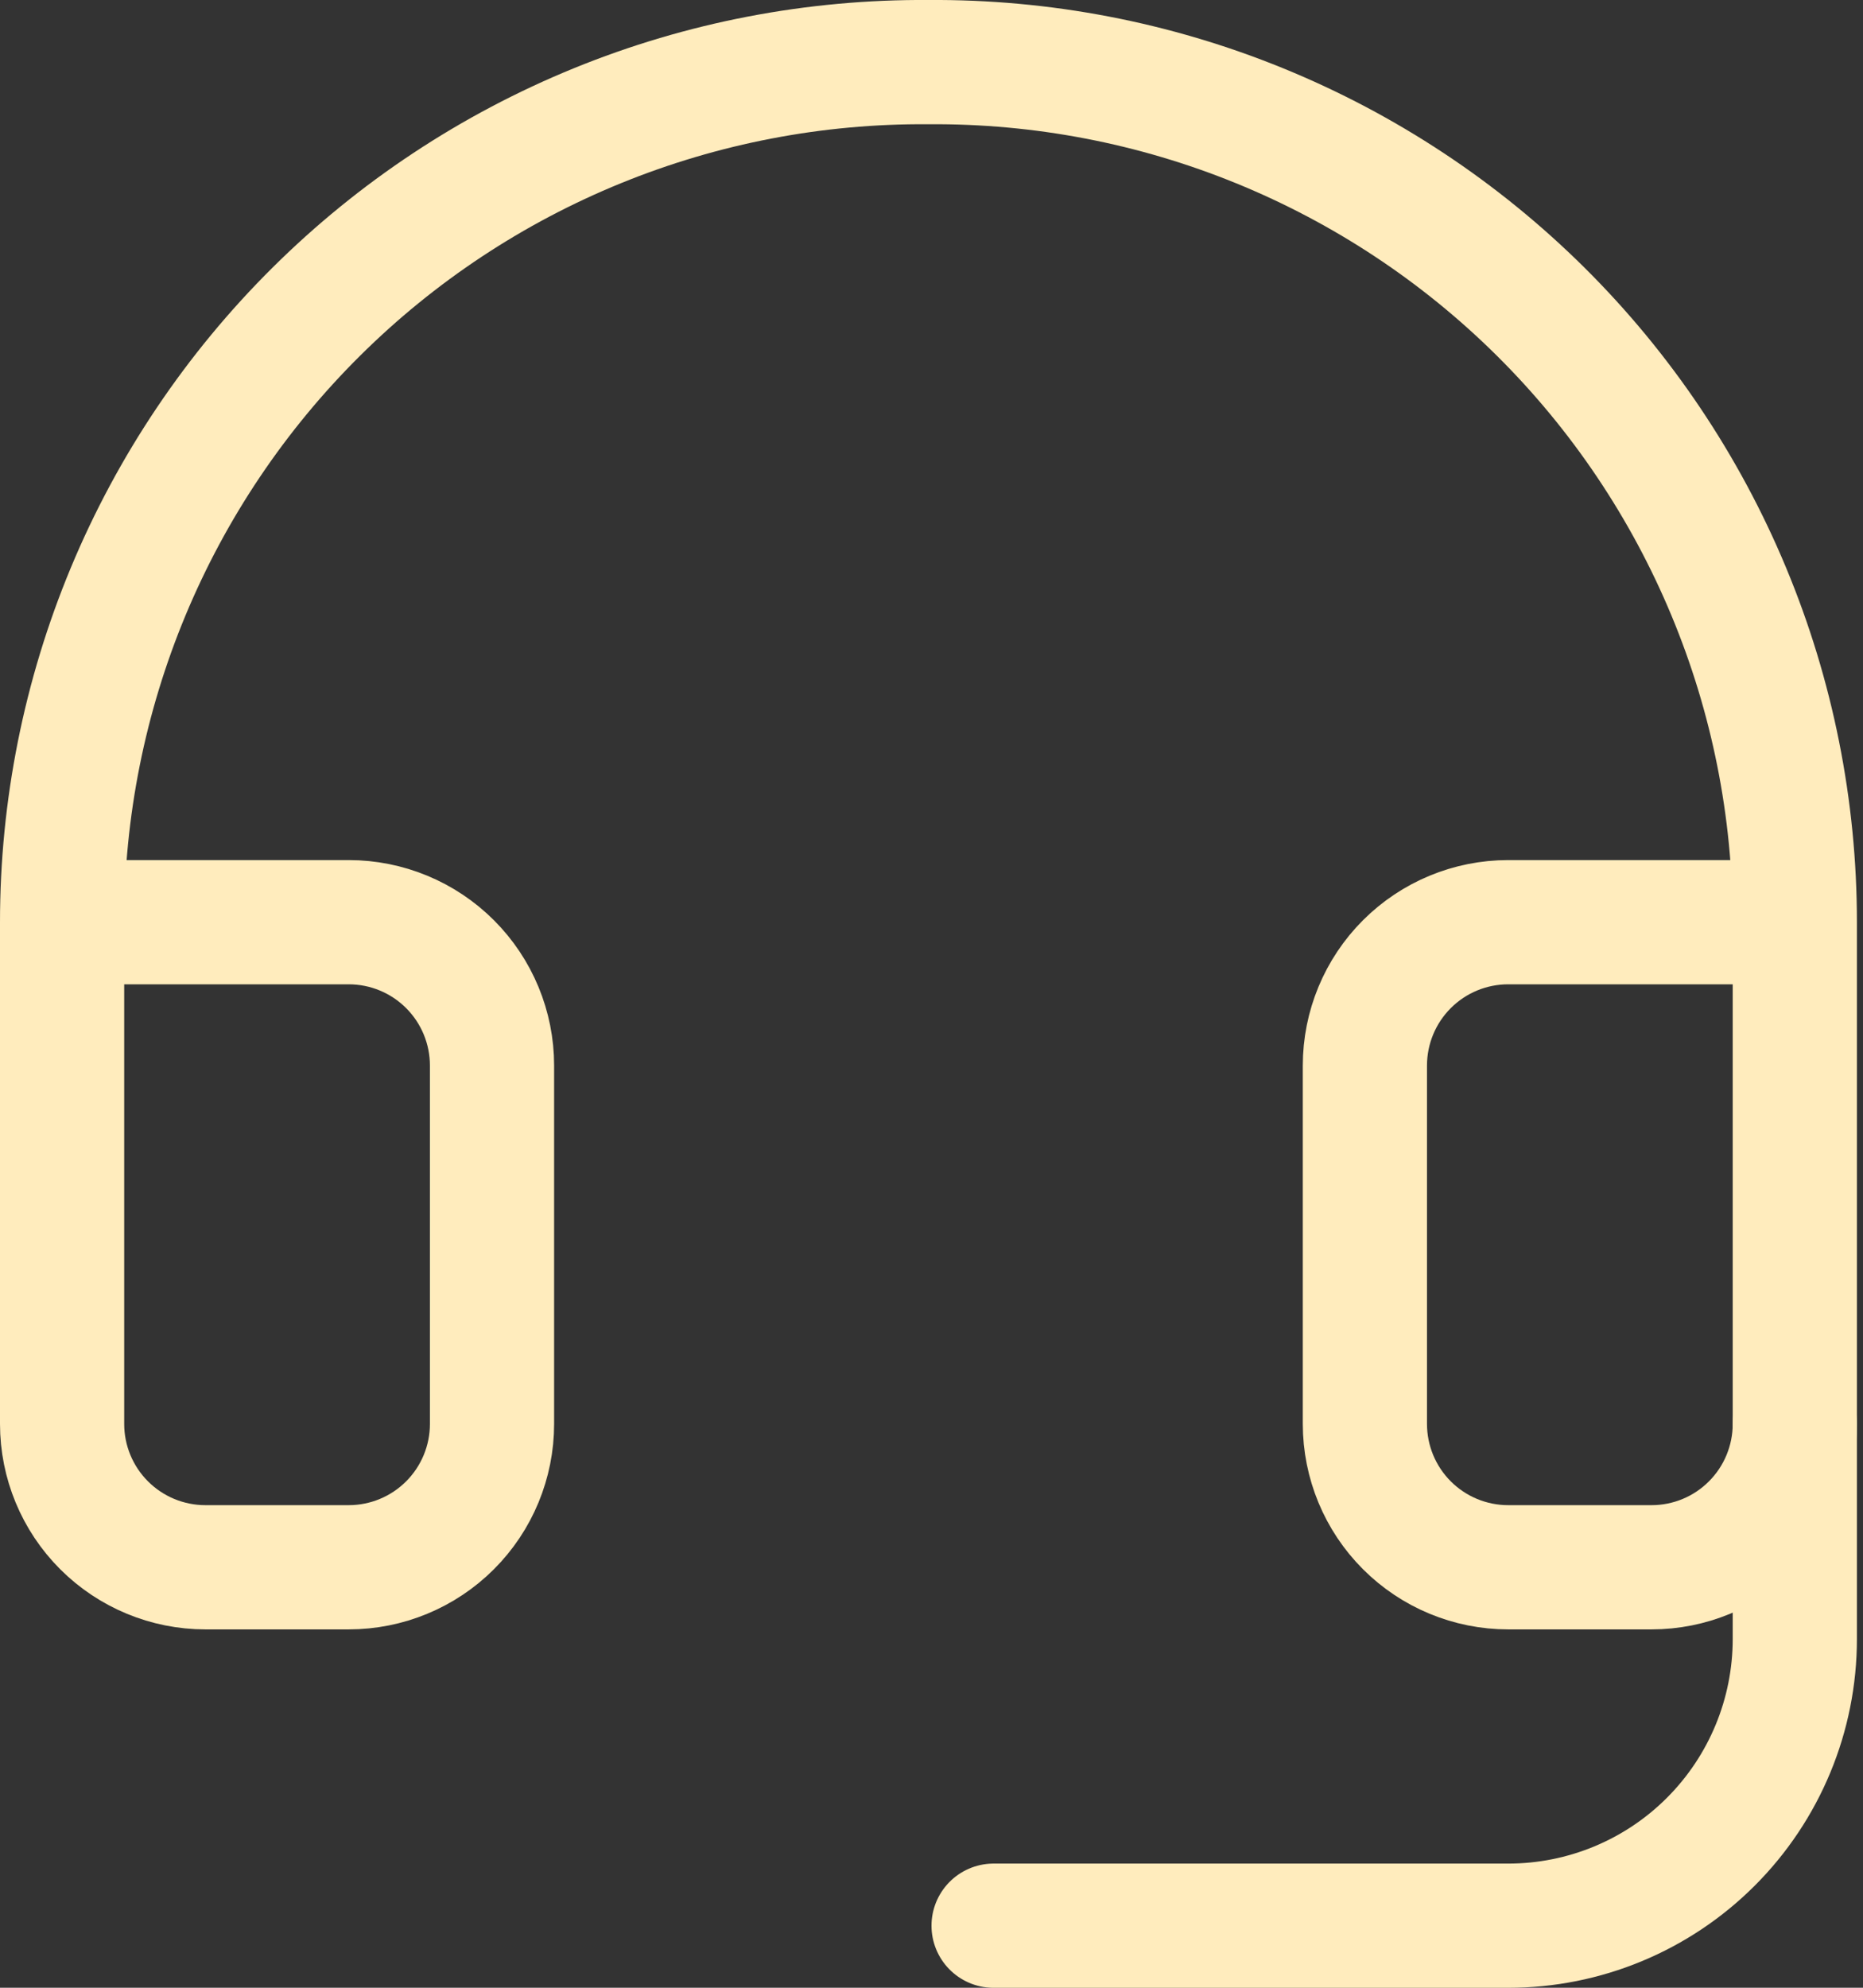
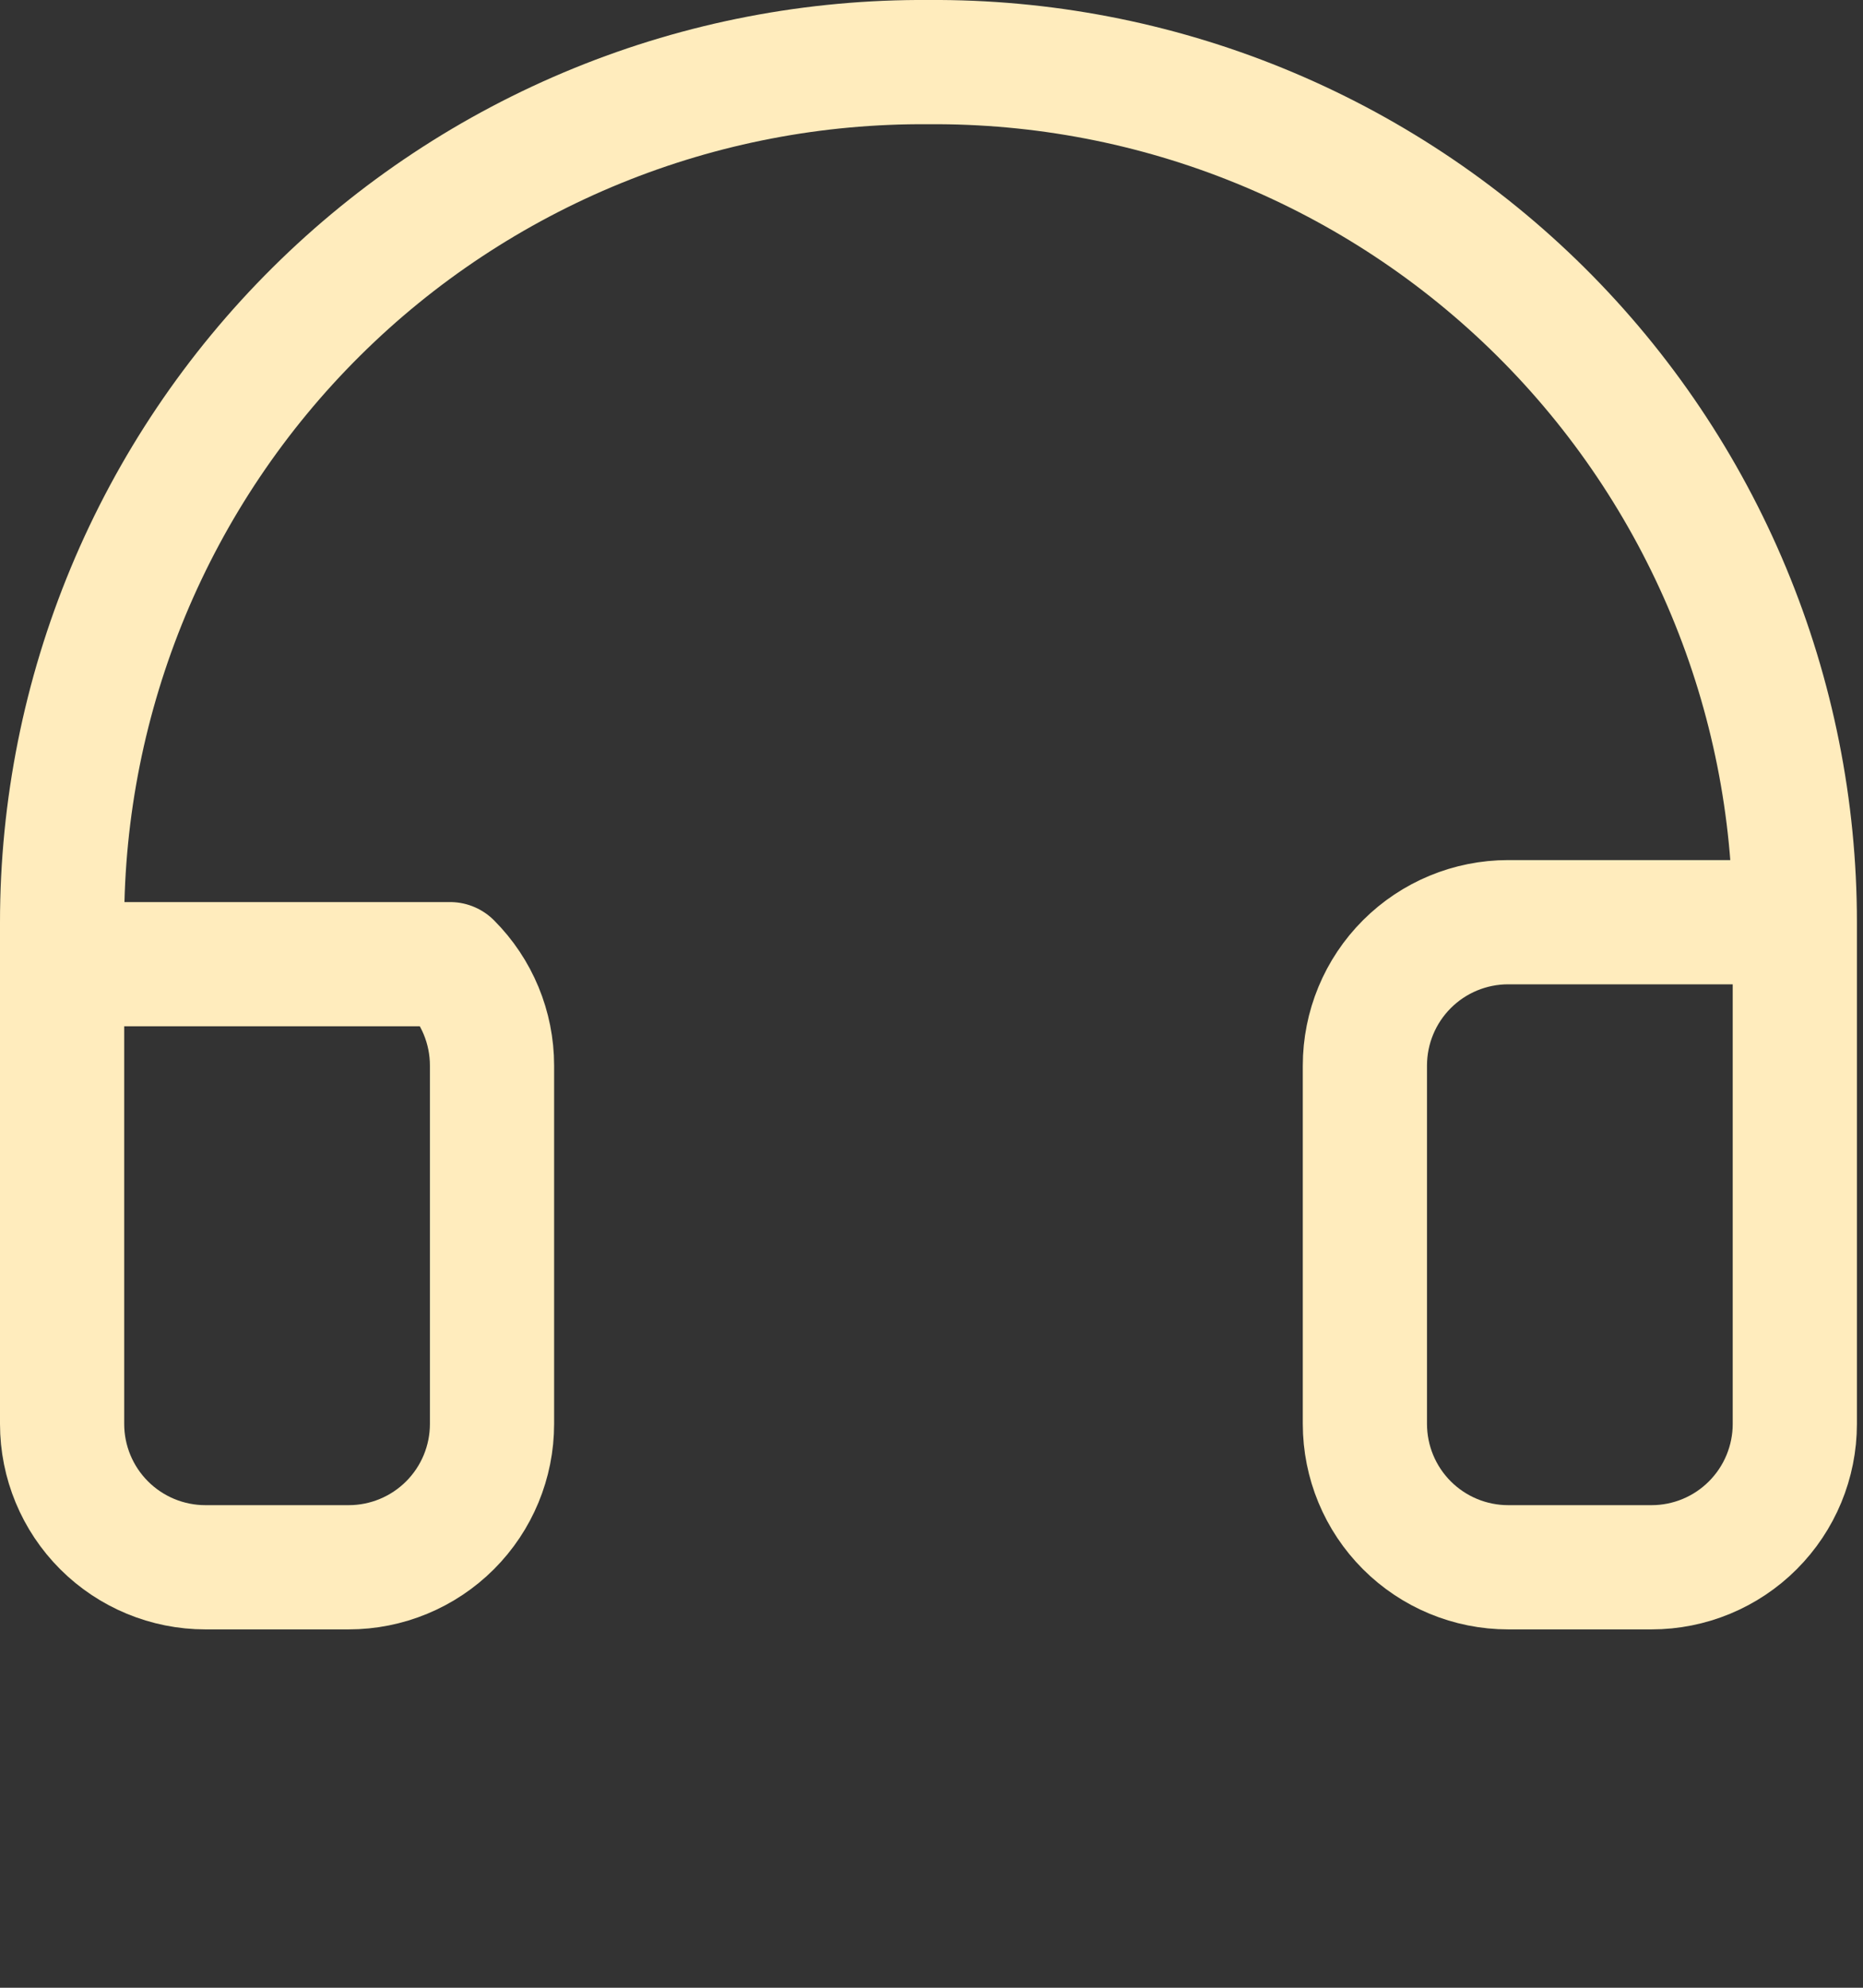
<svg xmlns="http://www.w3.org/2000/svg" width="30" height="32" viewBox="0 0 30 32" fill="none">
  <rect x="0" y="0" width="30" height="32" fill="#333333" stroke="none" />
-   <path d="M28.902 14.846H24.287C23.675 14.846 23.088 15.089 22.655 15.522C22.222 15.955 21.979 16.542 21.979 17.154V22.923C21.979 23.535 22.222 24.122 22.655 24.555C23.088 24.988 23.675 25.231 24.287 25.231H26.595C27.207 25.231 27.794 24.988 28.226 24.555C28.659 24.122 28.902 23.535 28.902 22.923V14.846ZM28.902 14.846C28.902 13.019 28.541 11.21 27.838 9.523C27.136 7.837 26.107 6.305 24.81 5.018C23.513 3.731 21.974 2.714 20.282 2.024C18.59 1.334 16.778 0.987 14.951 1C13.124 0.987 11.312 1.334 9.62 2.024C7.928 2.714 6.389 3.731 5.093 5.018C3.796 6.305 2.766 7.837 2.064 9.523C1.362 11.21 1 13.019 1 14.846M1 14.846V22.923C1 23.535 1.243 24.122 1.676 24.555C2.109 24.988 2.696 25.231 3.308 25.231H5.615C6.227 25.231 6.814 24.988 7.247 24.555C7.68 24.122 7.923 23.535 7.923 22.923V17.154C7.923 16.542 7.68 15.955 7.247 15.522C6.814 15.089 6.227 14.846 5.615 14.846H1Z" stroke="#FFECBD" stroke-width="2" stroke-linecap="round" stroke-linejoin="round" />
-   <path d="M28.902 22.924V26.385C28.902 27.609 28.416 28.783 27.55 29.649C26.685 30.515 25.511 31.001 24.287 31.001H16" stroke="#FFECBD" stroke-width="2" stroke-linecap="round" stroke-linejoin="round" />
+   <path d="M28.902 14.846H24.287C23.675 14.846 23.088 15.089 22.655 15.522C22.222 15.955 21.979 16.542 21.979 17.154V22.923C21.979 23.535 22.222 24.122 22.655 24.555C23.088 24.988 23.675 25.231 24.287 25.231H26.595C27.207 25.231 27.794 24.988 28.226 24.555C28.659 24.122 28.902 23.535 28.902 22.923V14.846ZM28.902 14.846C28.902 13.019 28.541 11.21 27.838 9.523C27.136 7.837 26.107 6.305 24.81 5.018C23.513 3.731 21.974 2.714 20.282 2.024C18.59 1.334 16.778 0.987 14.951 1C13.124 0.987 11.312 1.334 9.62 2.024C7.928 2.714 6.389 3.731 5.093 5.018C3.796 6.305 2.766 7.837 2.064 9.523C1.362 11.21 1 13.019 1 14.846M1 14.846V22.923C1 23.535 1.243 24.122 1.676 24.555C2.109 24.988 2.696 25.231 3.308 25.231H5.615C6.227 25.231 6.814 24.988 7.247 24.555C7.68 24.122 7.923 23.535 7.923 22.923V17.154C7.923 16.542 7.68 15.955 7.247 15.522H1Z" stroke="#FFECBD" stroke-width="2" stroke-linecap="round" stroke-linejoin="round" />
</svg>